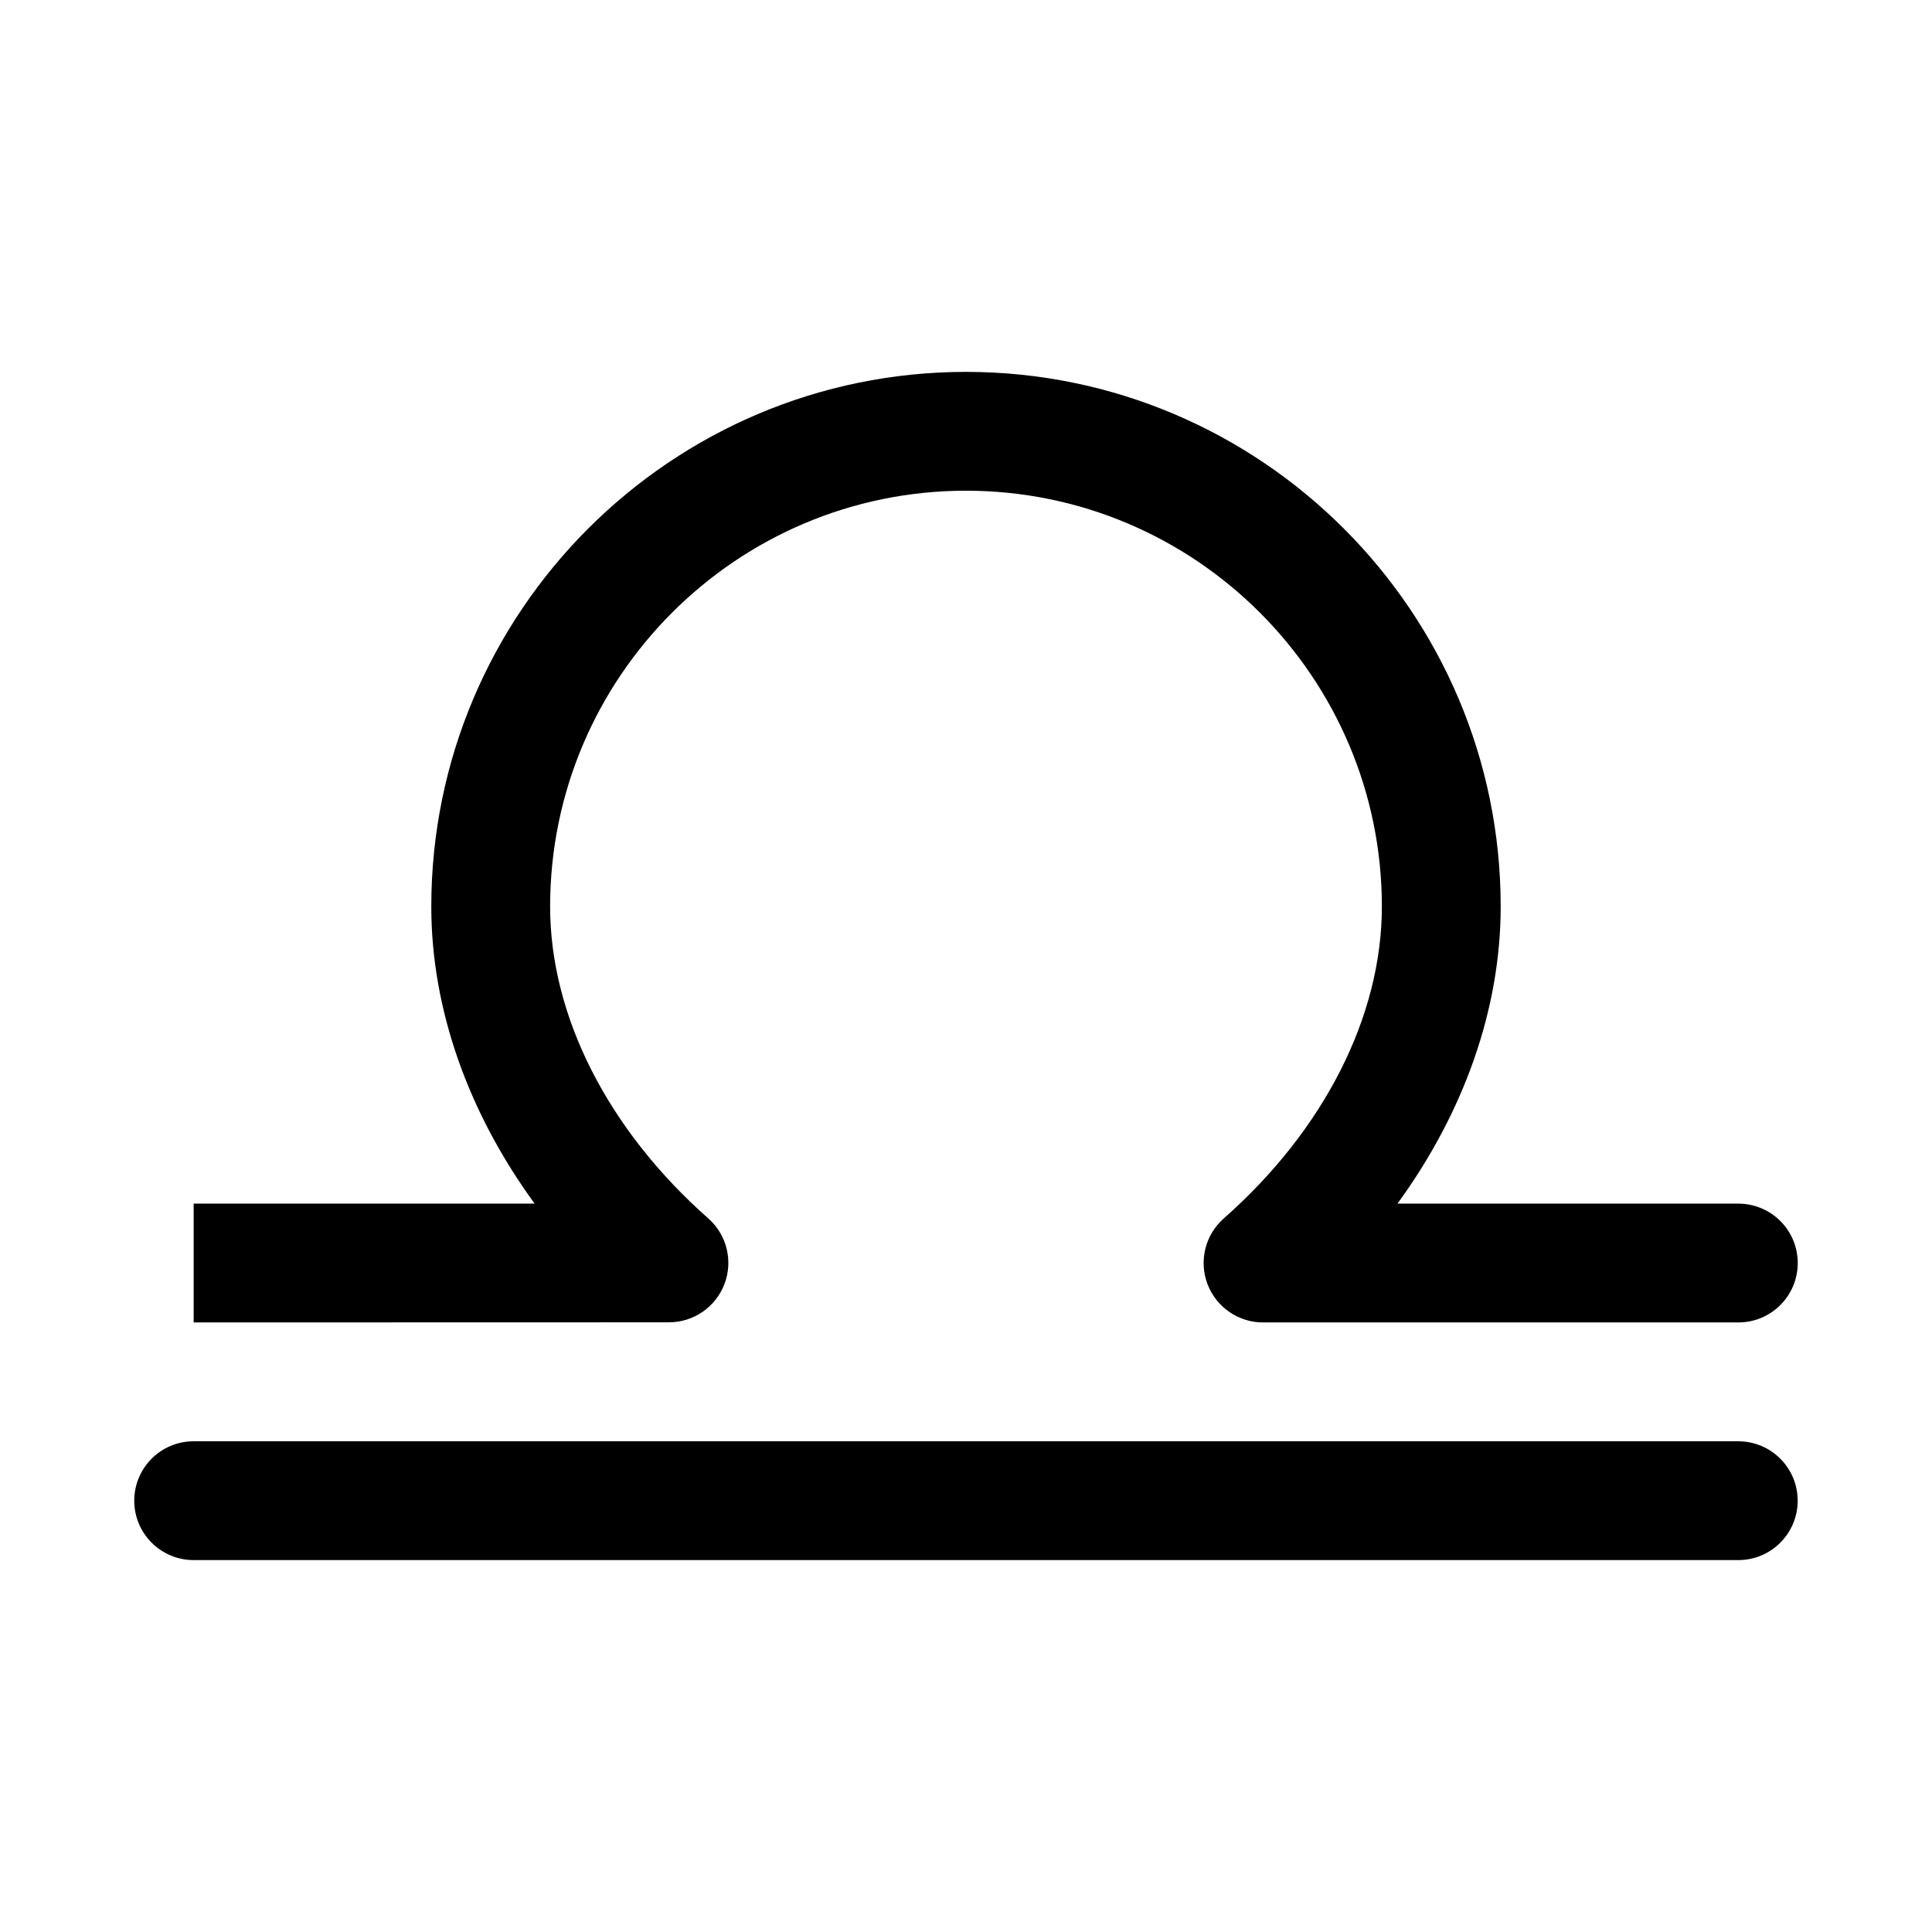
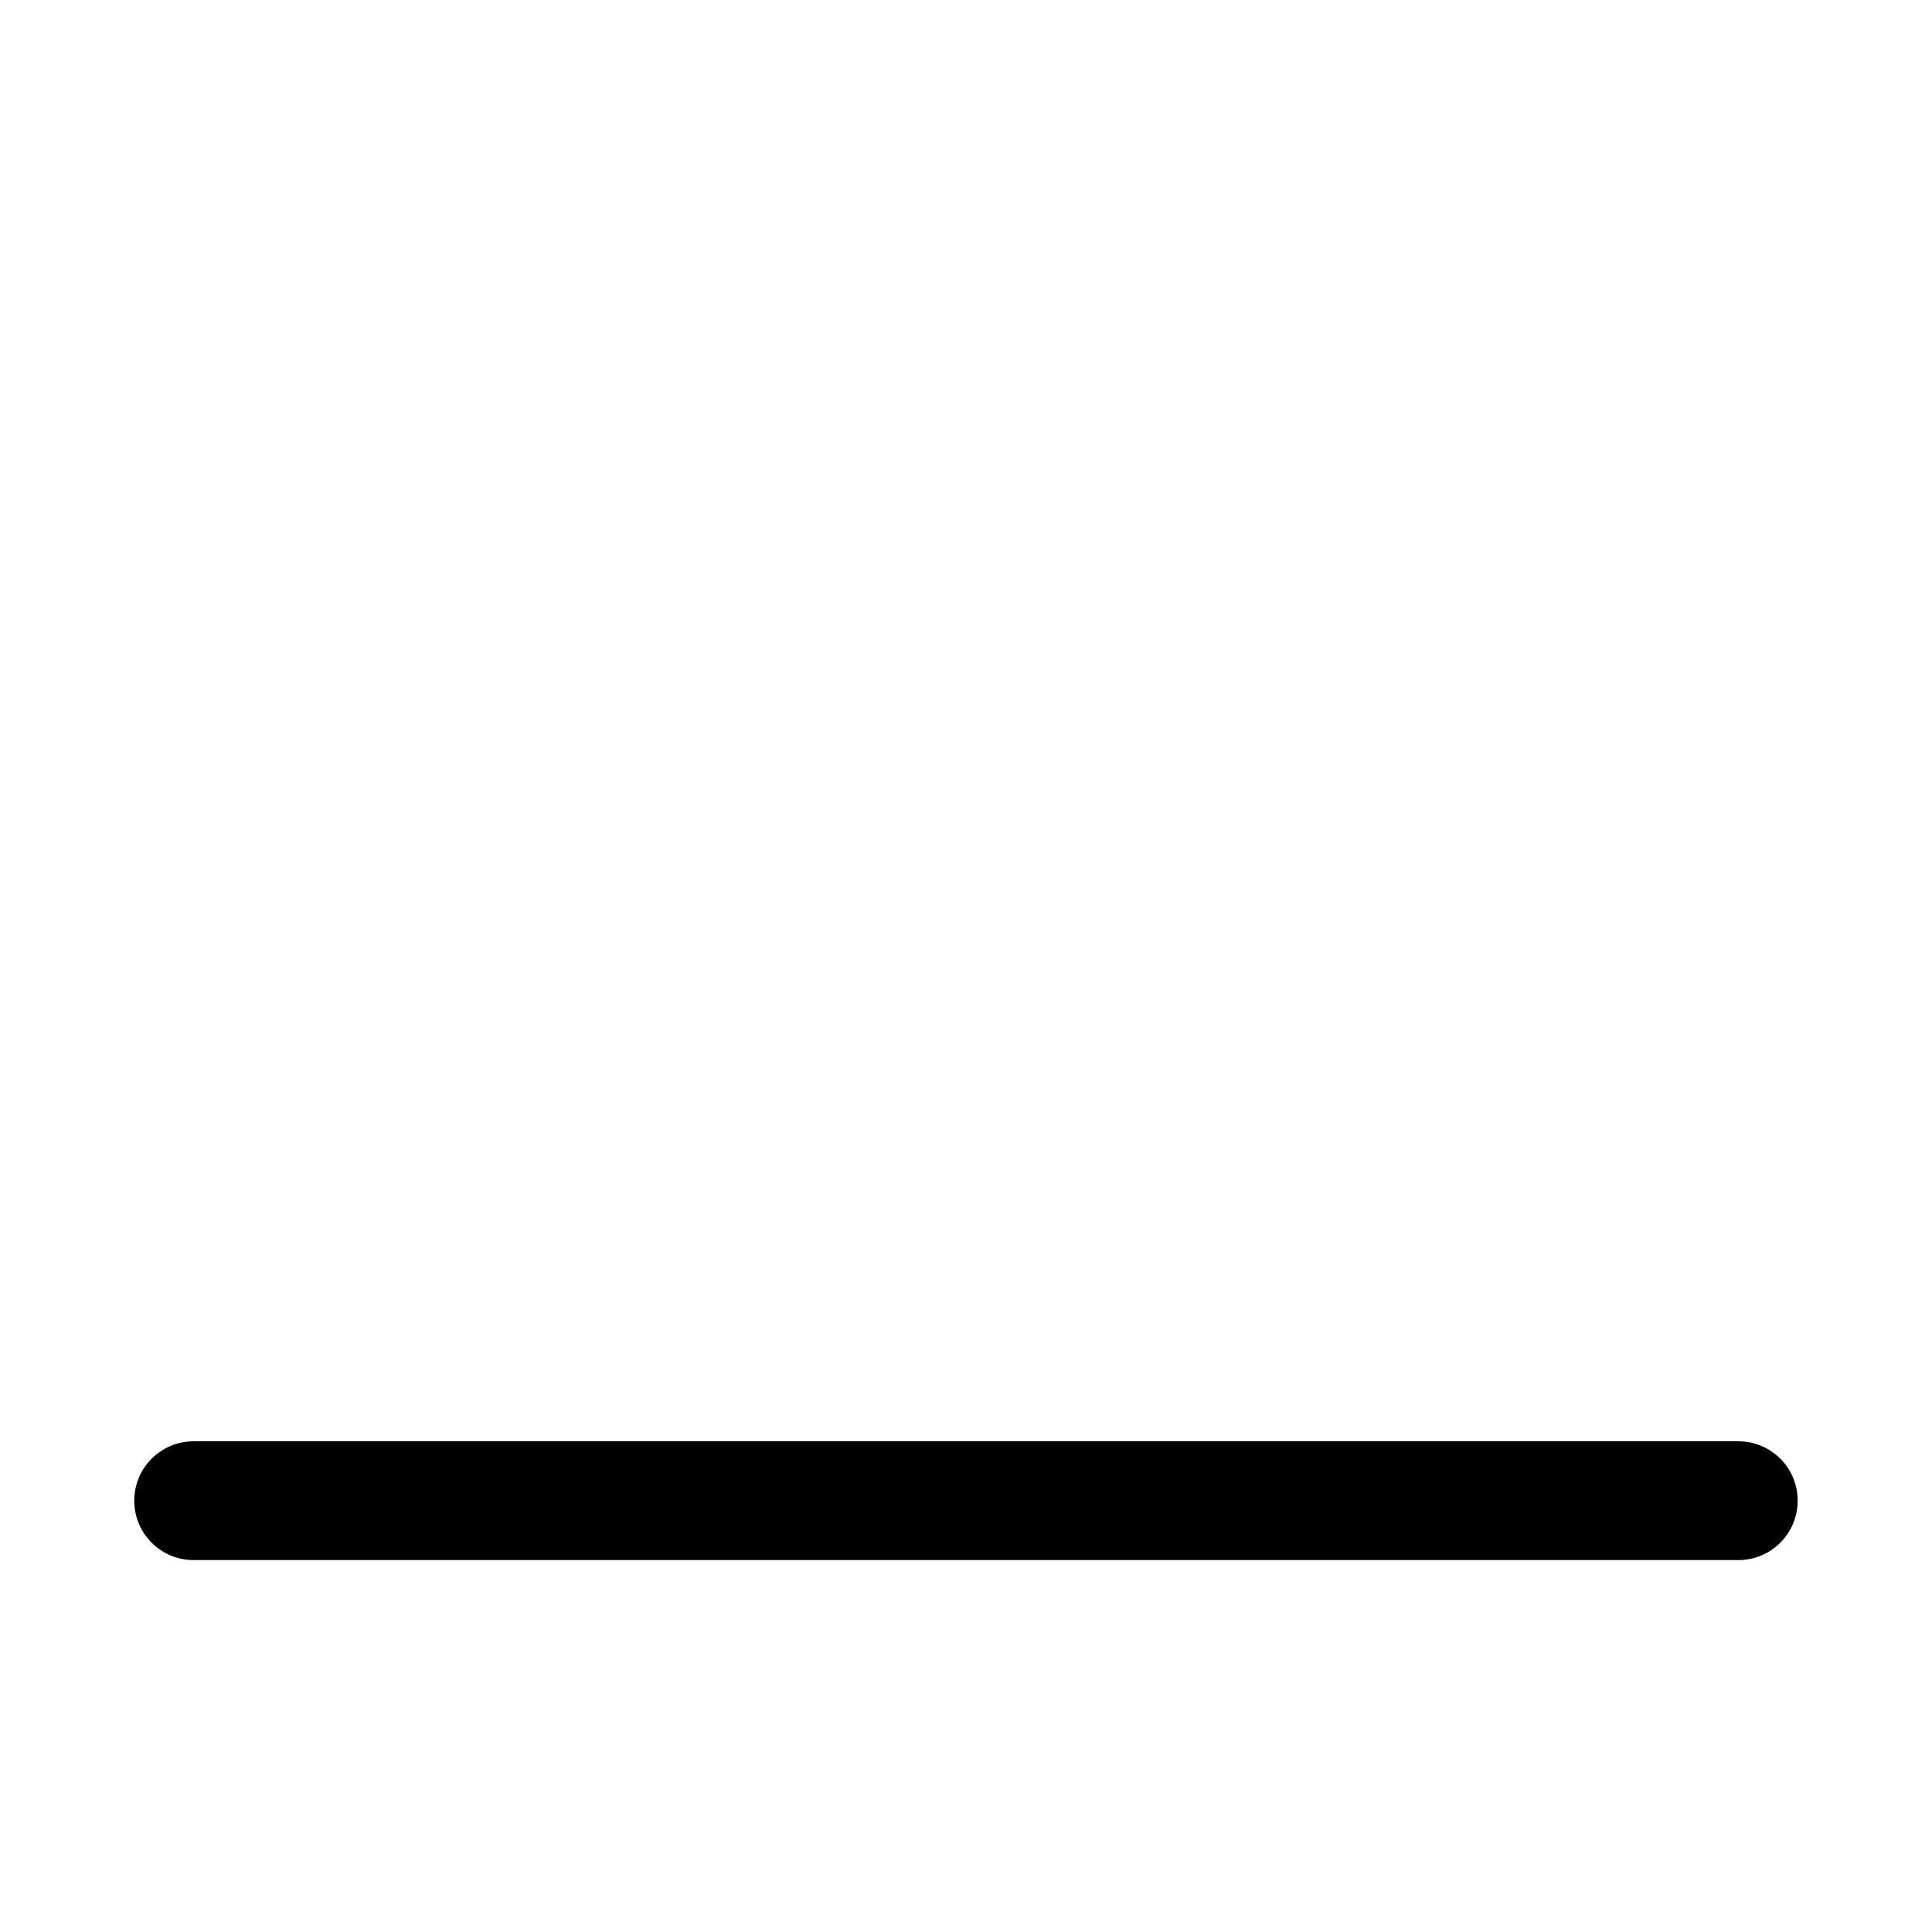
<svg xmlns="http://www.w3.org/2000/svg" fill="#000000" width="800px" height="800px" version="1.1" viewBox="144 144 512 512">
  <g>
-     <path d="m604.67 494.46h-125.95c-6.551 0-12.406-4.059-14.73-10.18-2.312-6.121-0.602-13.039 4.312-17.375 26.633-23.488 41.906-53.621 41.906-82.652 0-60.762-49.438-110.21-110.21-110.21s-110.21 49.445-110.21 110.21c0 28.98 15.273 59.102 41.914 82.641 4.902 4.32 6.617 11.238 4.297 17.359-2.316 6.117-8.176 10.176-14.727 10.176l-125.95 0.031v-31.488h90.359c-17.664-24.215-27.383-51.656-27.383-78.719 0-78.137 63.566-141.7 141.7-141.7s141.7 63.559 141.7 141.7c0 27.09-9.711 54.52-27.352 78.719l90.332 0.004c8.695 0 15.742 7.043 15.742 15.742 0 8.703-7.051 15.742-15.742 15.742z" />
    <path d="m604.67 557.44h-409.35c-8.695 0-15.742-7.043-15.742-15.742 0-8.703 7.051-15.742 15.742-15.742h409.34c8.695 0 15.742 7.043 15.742 15.742 0.004 8.703-7.047 15.742-15.738 15.742z" />
  </g>
</svg>